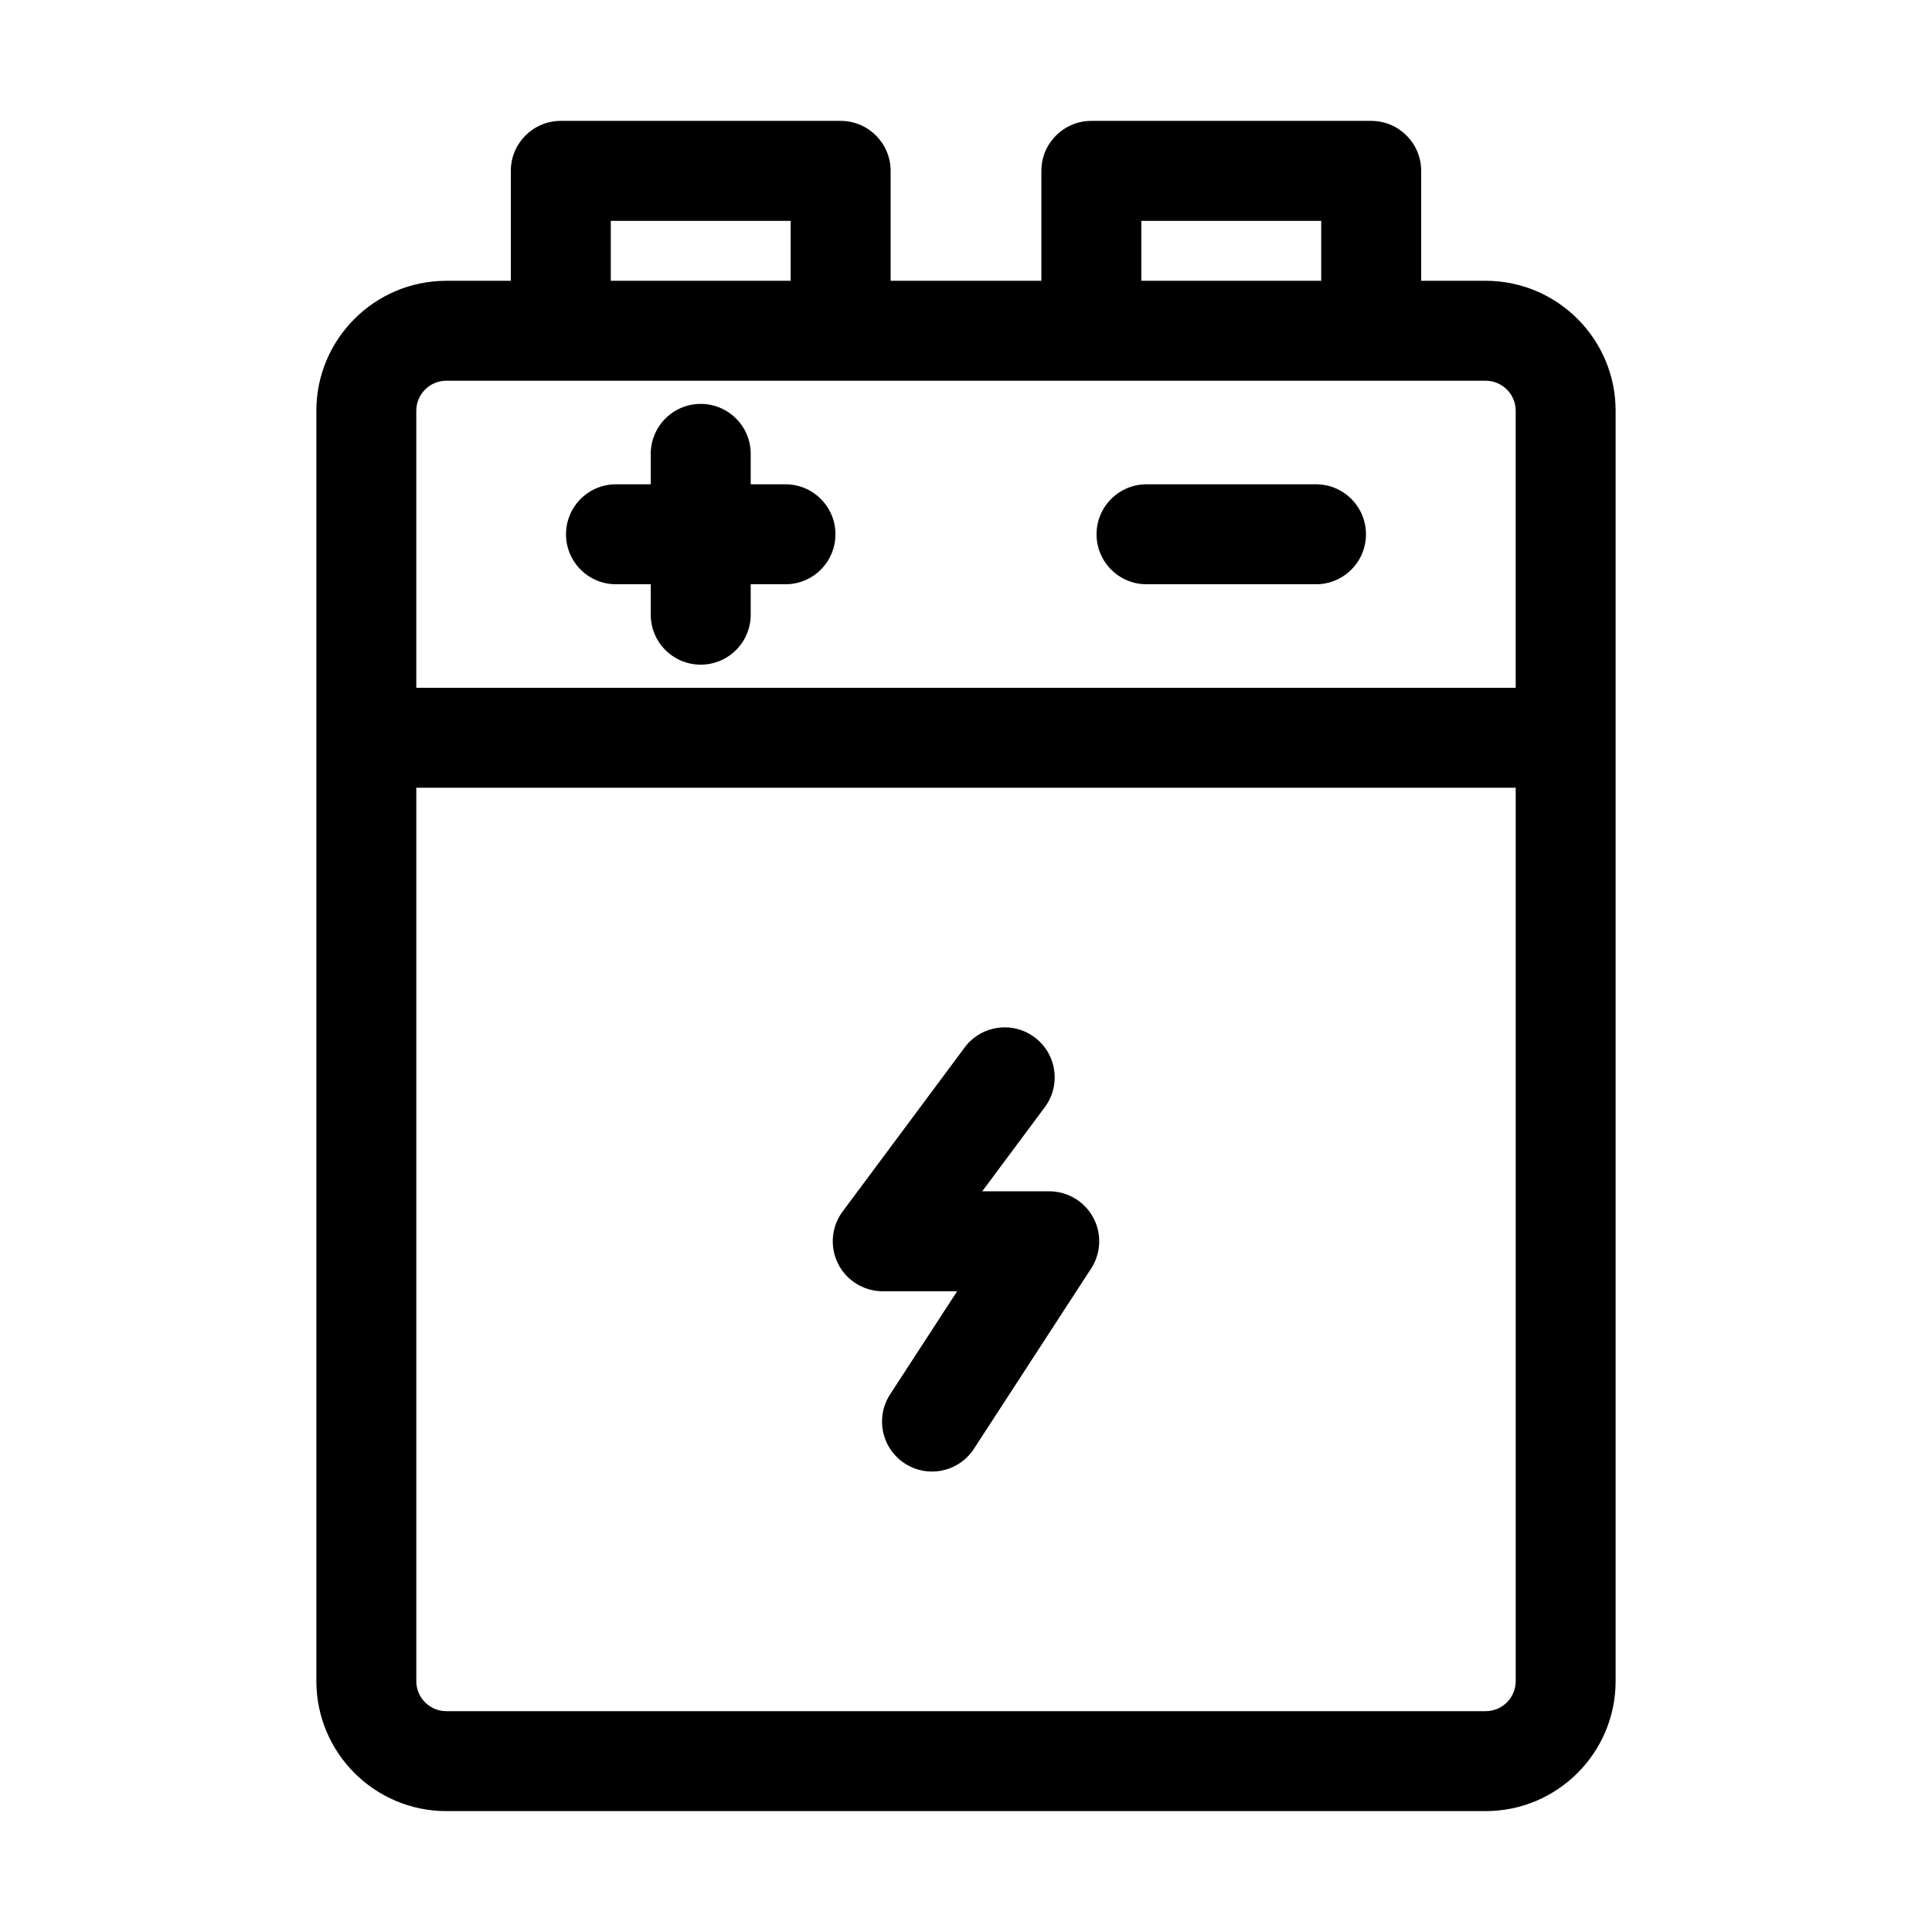
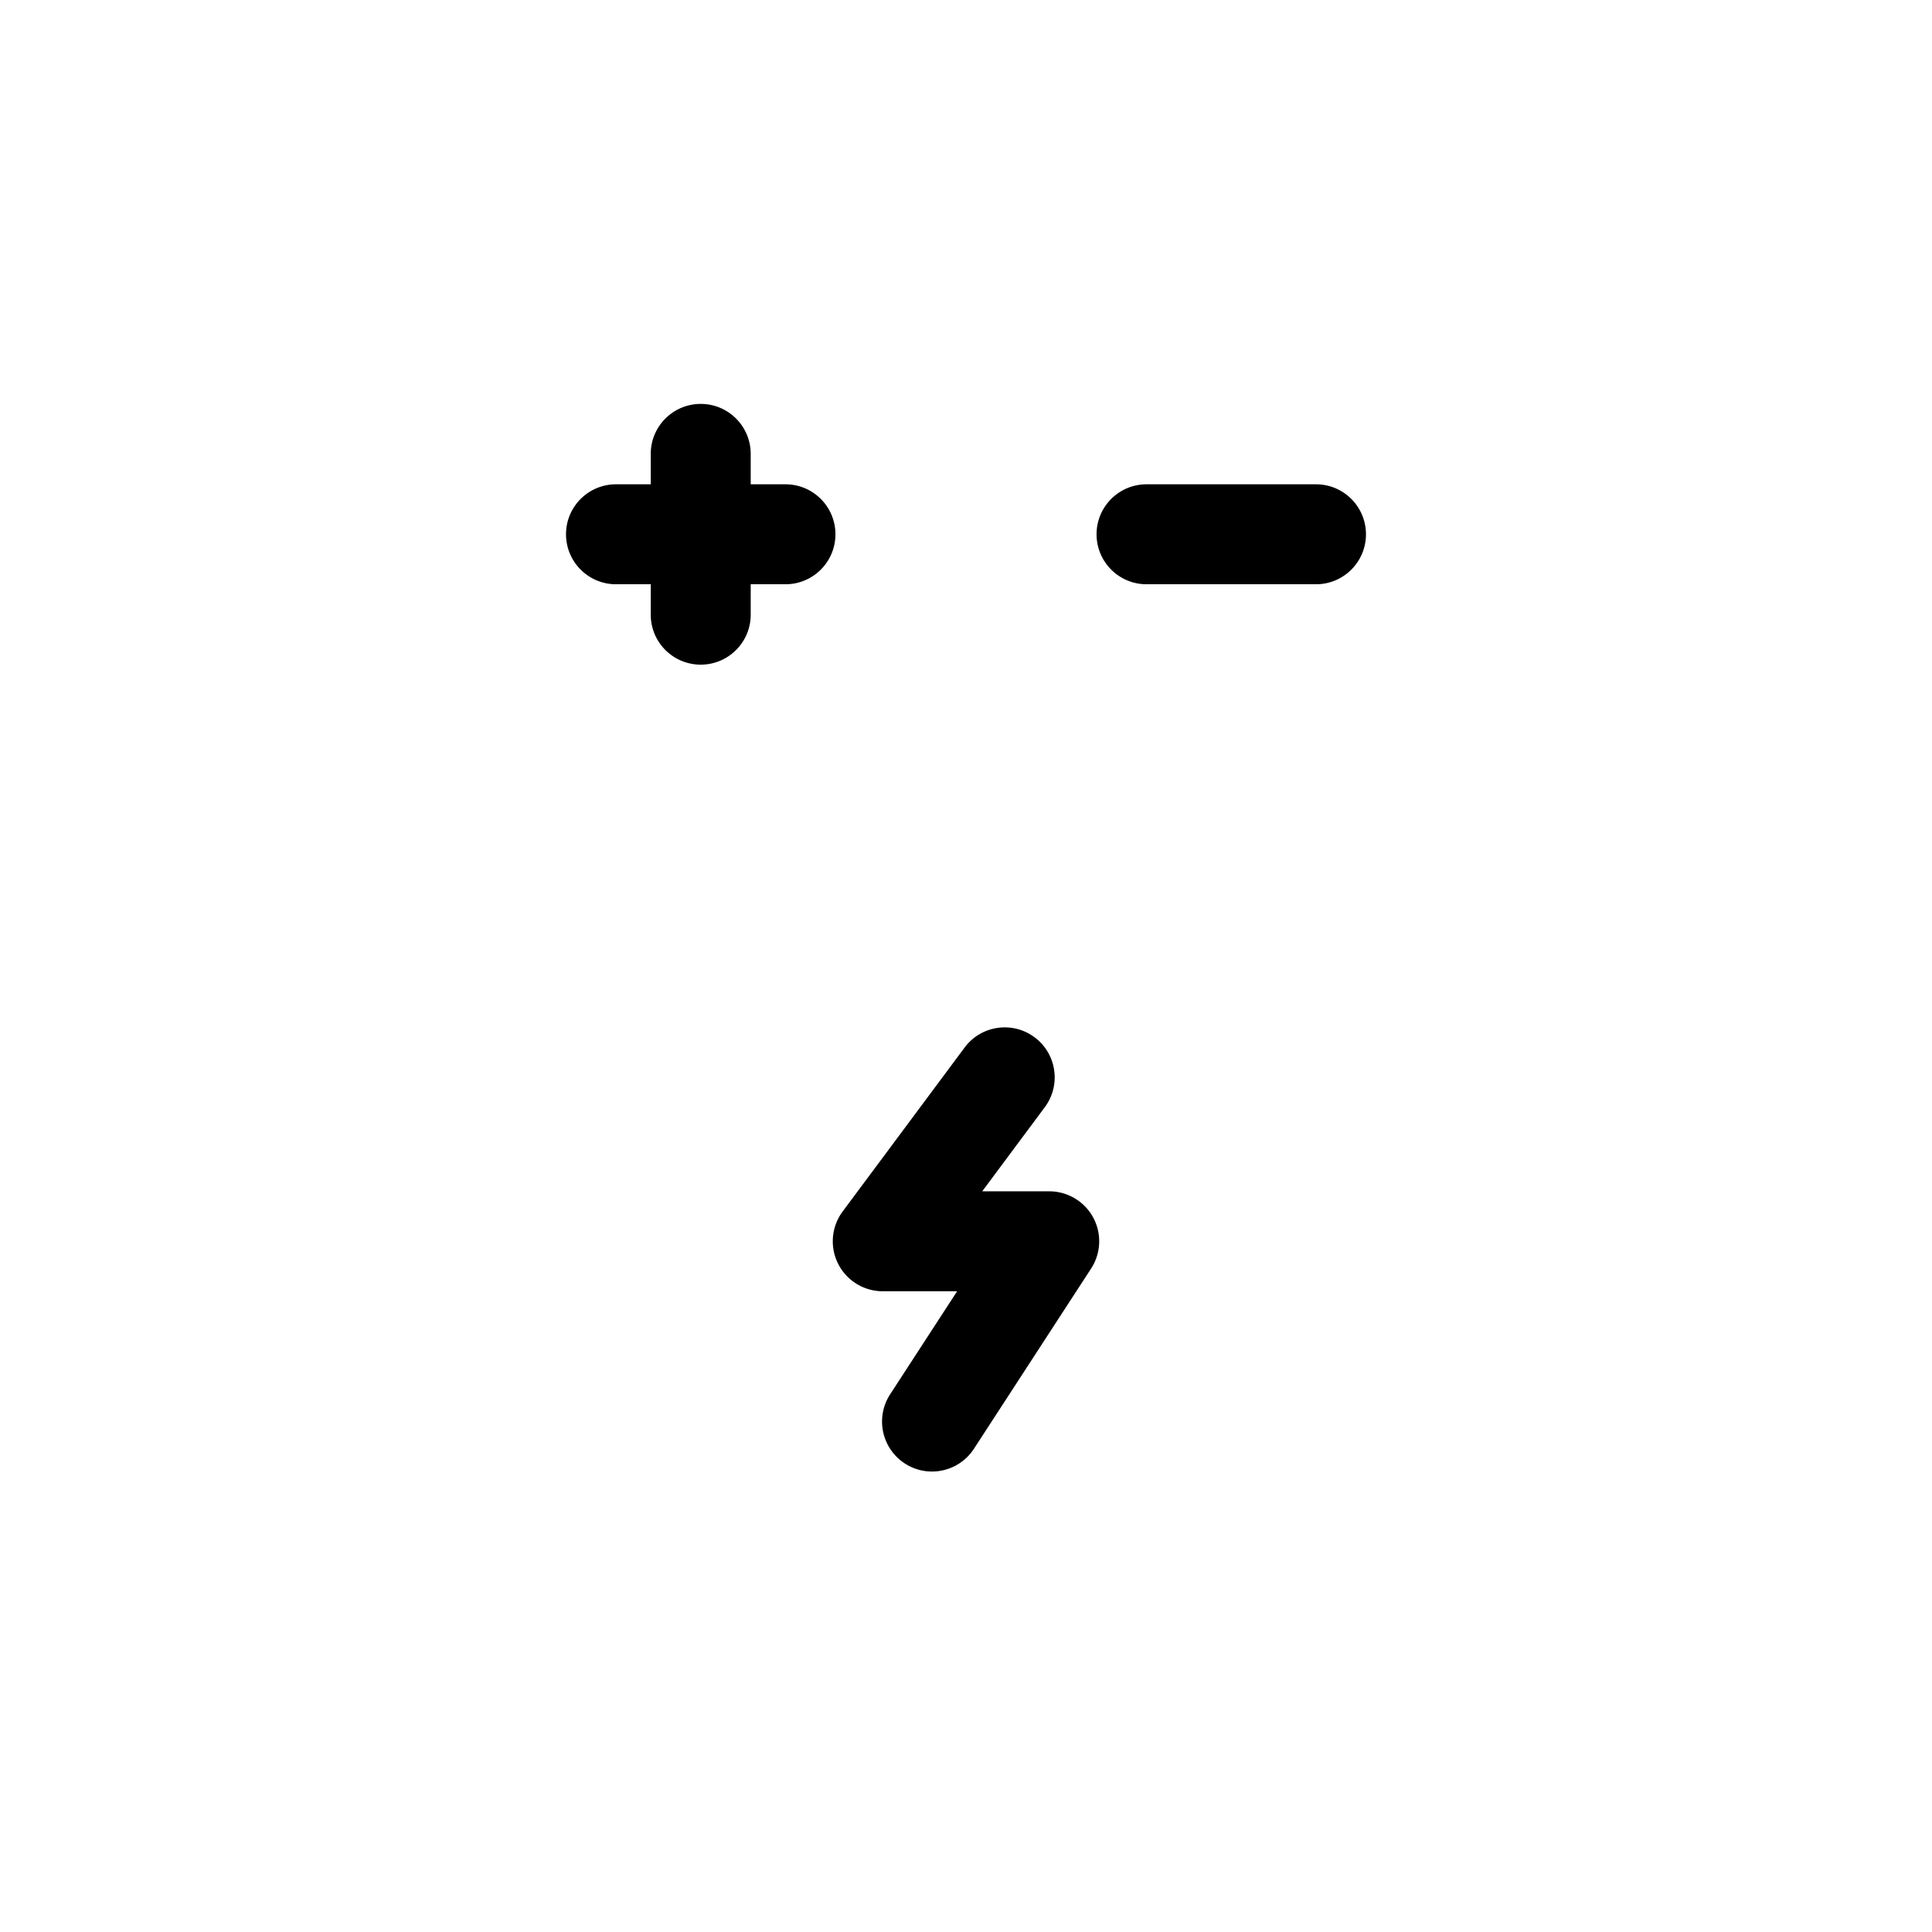
<svg xmlns="http://www.w3.org/2000/svg" t="1754114813010" class="icon" viewBox="0 0 1024 1024" version="1.1" p-id="7460" width="48" height="48">
-   <path d="M787.46 148.83h-34.21V90.56c0-14.63-11.86-26.49-26.49-26.49H578.44c-14.63 0-26.49 11.86-26.49 26.49v58.27h-79.9V90.56c0-14.63-11.86-26.49-26.49-26.49H297.24c-14.63 0-26.49 11.86-26.49 26.49v58.27h-34.21c-37.97 0-68.86 30.89-68.86 68.86v673.37c0 37.97 30.89 68.86 68.86 68.86h550.91c37.97 0 68.86-30.89 68.86-68.86V217.69c0.01-37.97-30.88-68.86-68.85-68.86z m-182.54-31.78h95.35v31.78h-95.35v-31.78z m-281.19 0h95.35v31.78h-95.35v-31.78z m-87.19 84.75h550.92c8.76 0 15.89 7.13 15.89 15.89v146.86h-582.7V217.69c0-8.76 7.13-15.89 15.89-15.89z m550.92 705.15H236.54c-8.76 0-15.89-7.13-15.89-15.89V417.53h582.7v473.53c0 8.76-7.13 15.89-15.89 15.89z" p-id="7461" fill="#000000" />
  <path d="M556.11 631.42H520.6l33.17-44.59c8.73-11.74 6.29-28.33-5.44-37.06s-28.33-6.3-37.06 5.44l-64.64 86.89a26.49 26.49 0 0 0-2.42 27.7 26.498 26.498 0 0 0 23.67 14.59h39.42l-35.51 54.62c-7.97 12.27-4.5 28.67 7.77 36.65a26.34 26.34 0 0 0 14.41 4.28c8.66 0 17.16-4.25 22.23-12.05l62.12-95.55c5.29-8.14 5.71-18.54 1.07-27.07a26.486 26.486 0 0 0-23.28-13.85zM607.69 309.67h89.81c14.63 0 26.49-11.86 26.49-26.49 0-14.63-11.86-26.49-26.49-26.49h-89.81c-14.63 0-26.49 11.86-26.49 26.49 0.01 14.63 11.87 26.49 26.49 26.49zM326.49 309.67h18.42v16.12c0 14.63 11.86 26.49 26.49 26.49s26.49-11.86 26.49-26.49v-16.12h18.42c14.63 0 26.49-11.86 26.49-26.49 0-14.63-11.86-26.49-26.49-26.49h-18.42v-16.12c0-14.63-11.86-26.49-26.49-26.49s-26.49 11.86-26.49 26.49v16.12h-18.42c-14.63 0-26.49 11.86-26.49 26.49 0.01 14.63 11.87 26.49 26.49 26.49z" p-id="7462" fill="#000000" />
</svg>